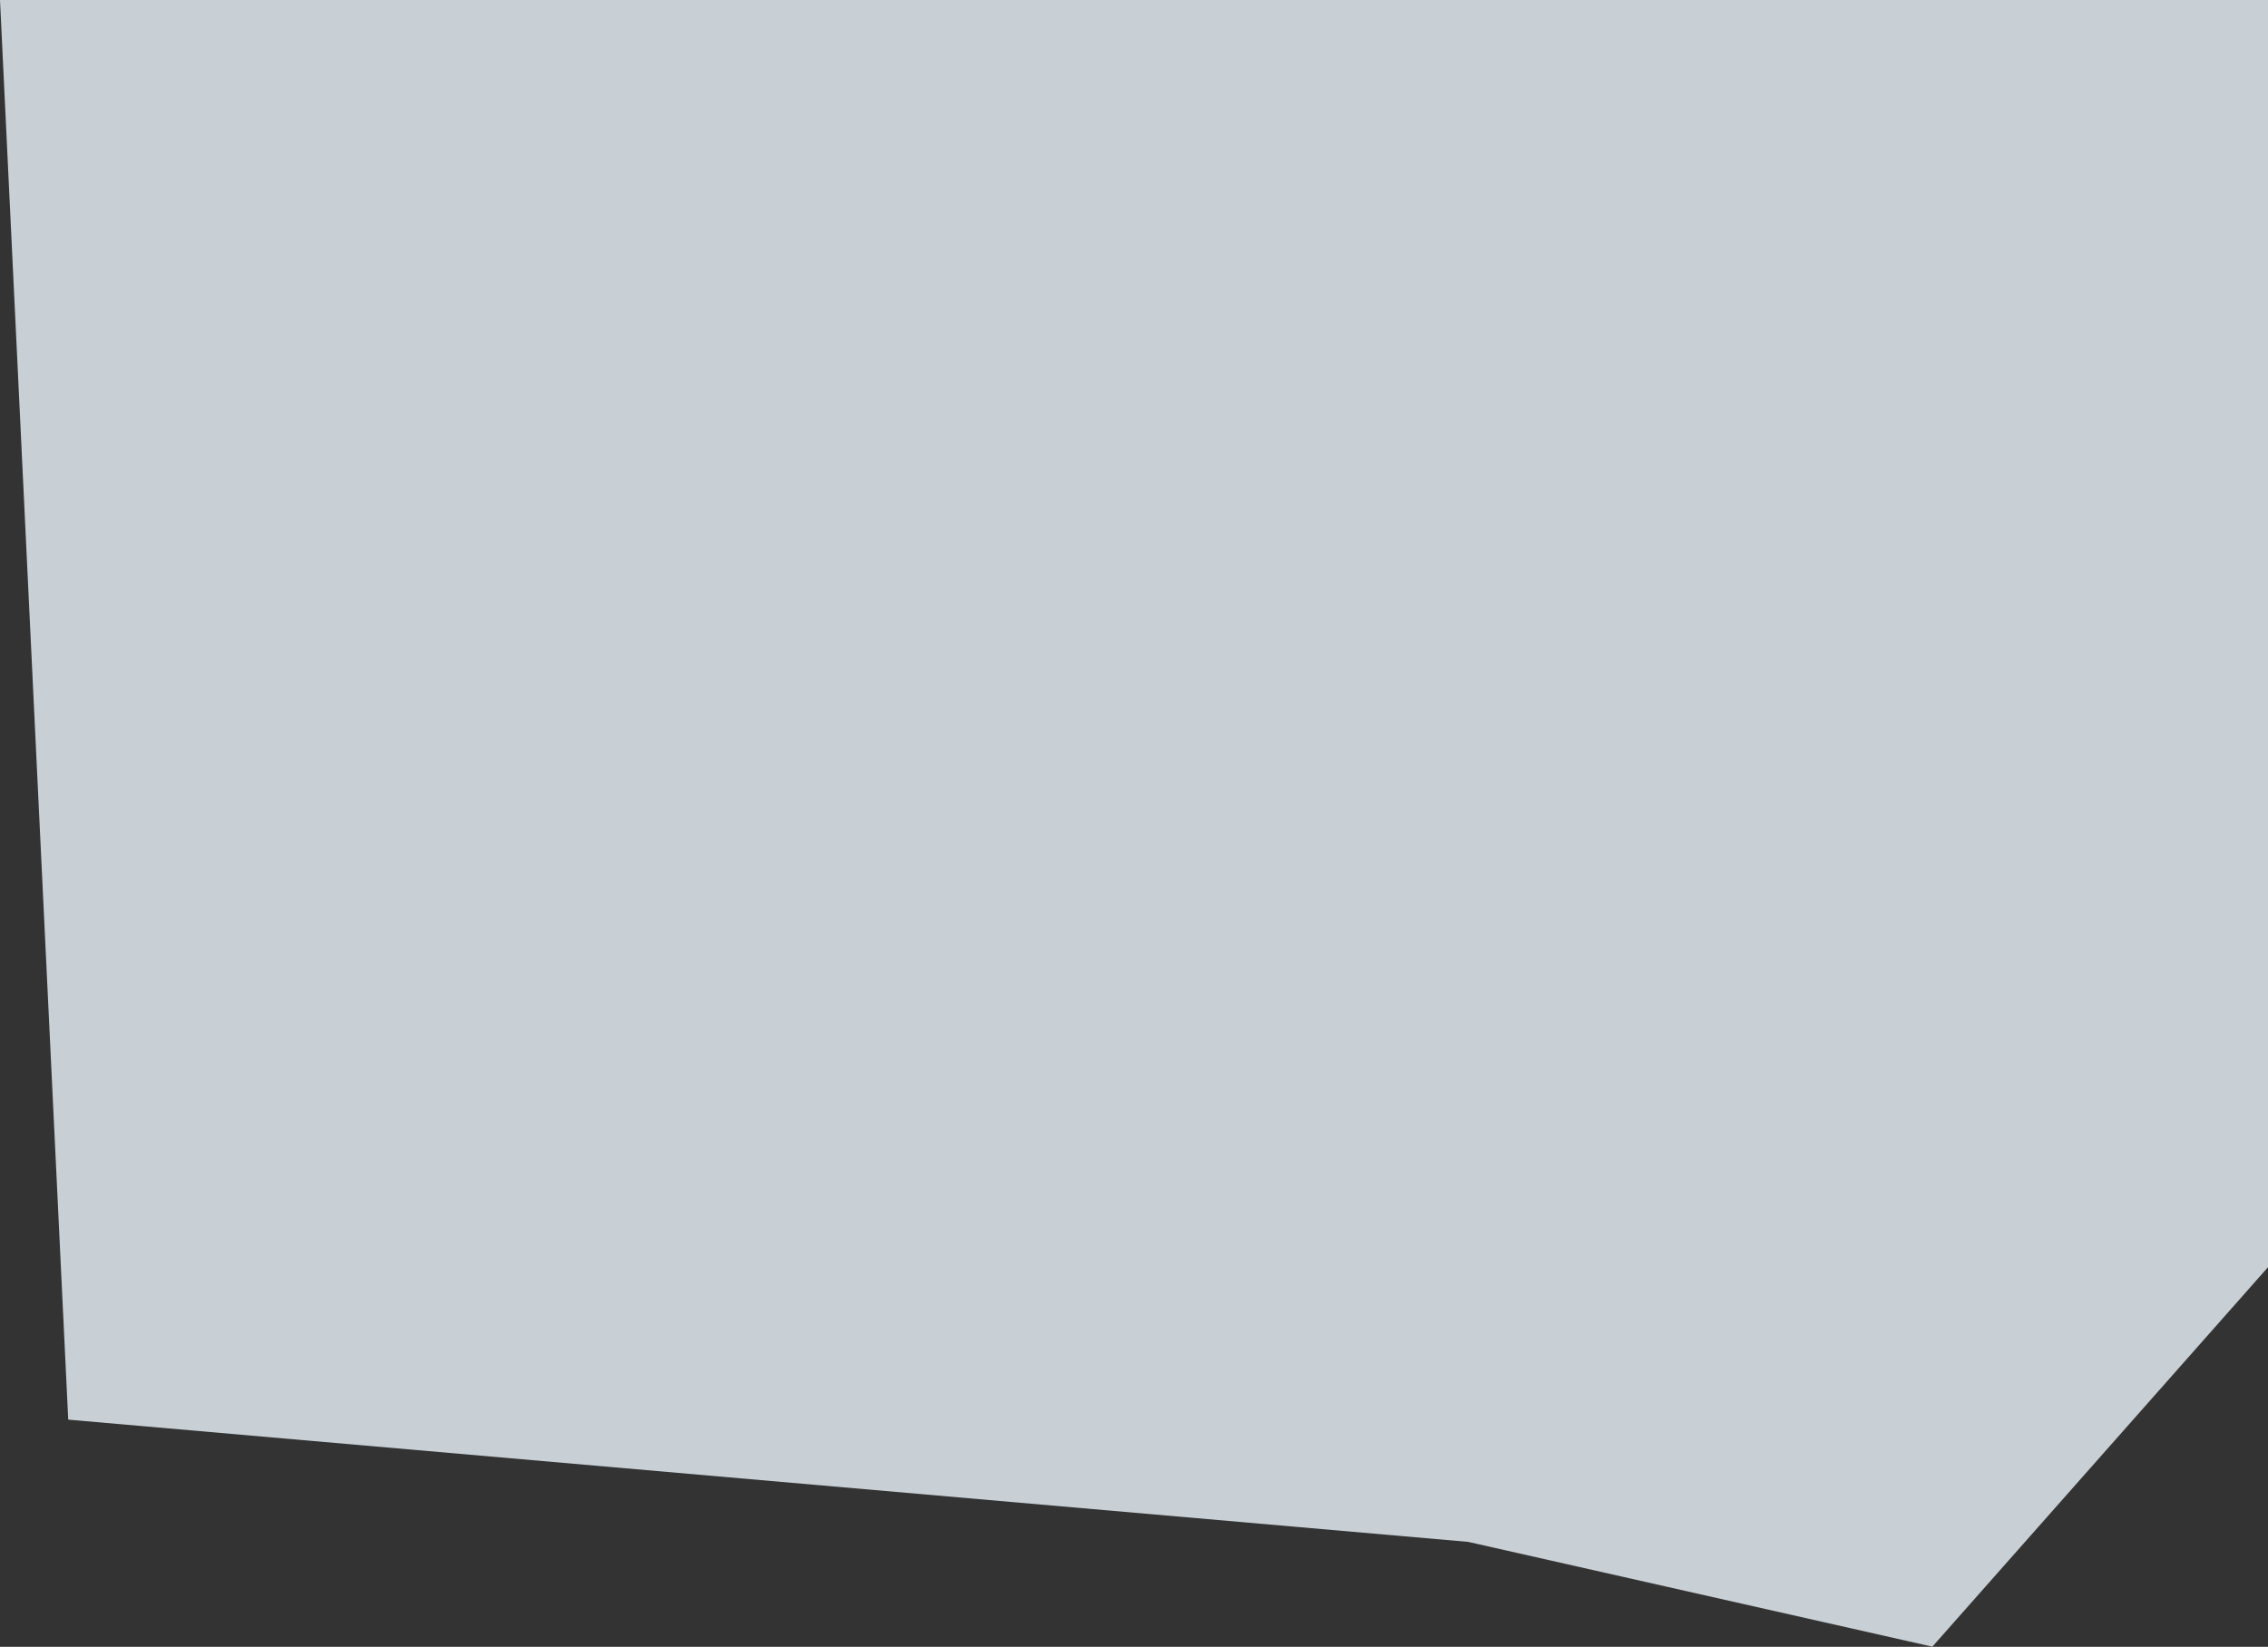
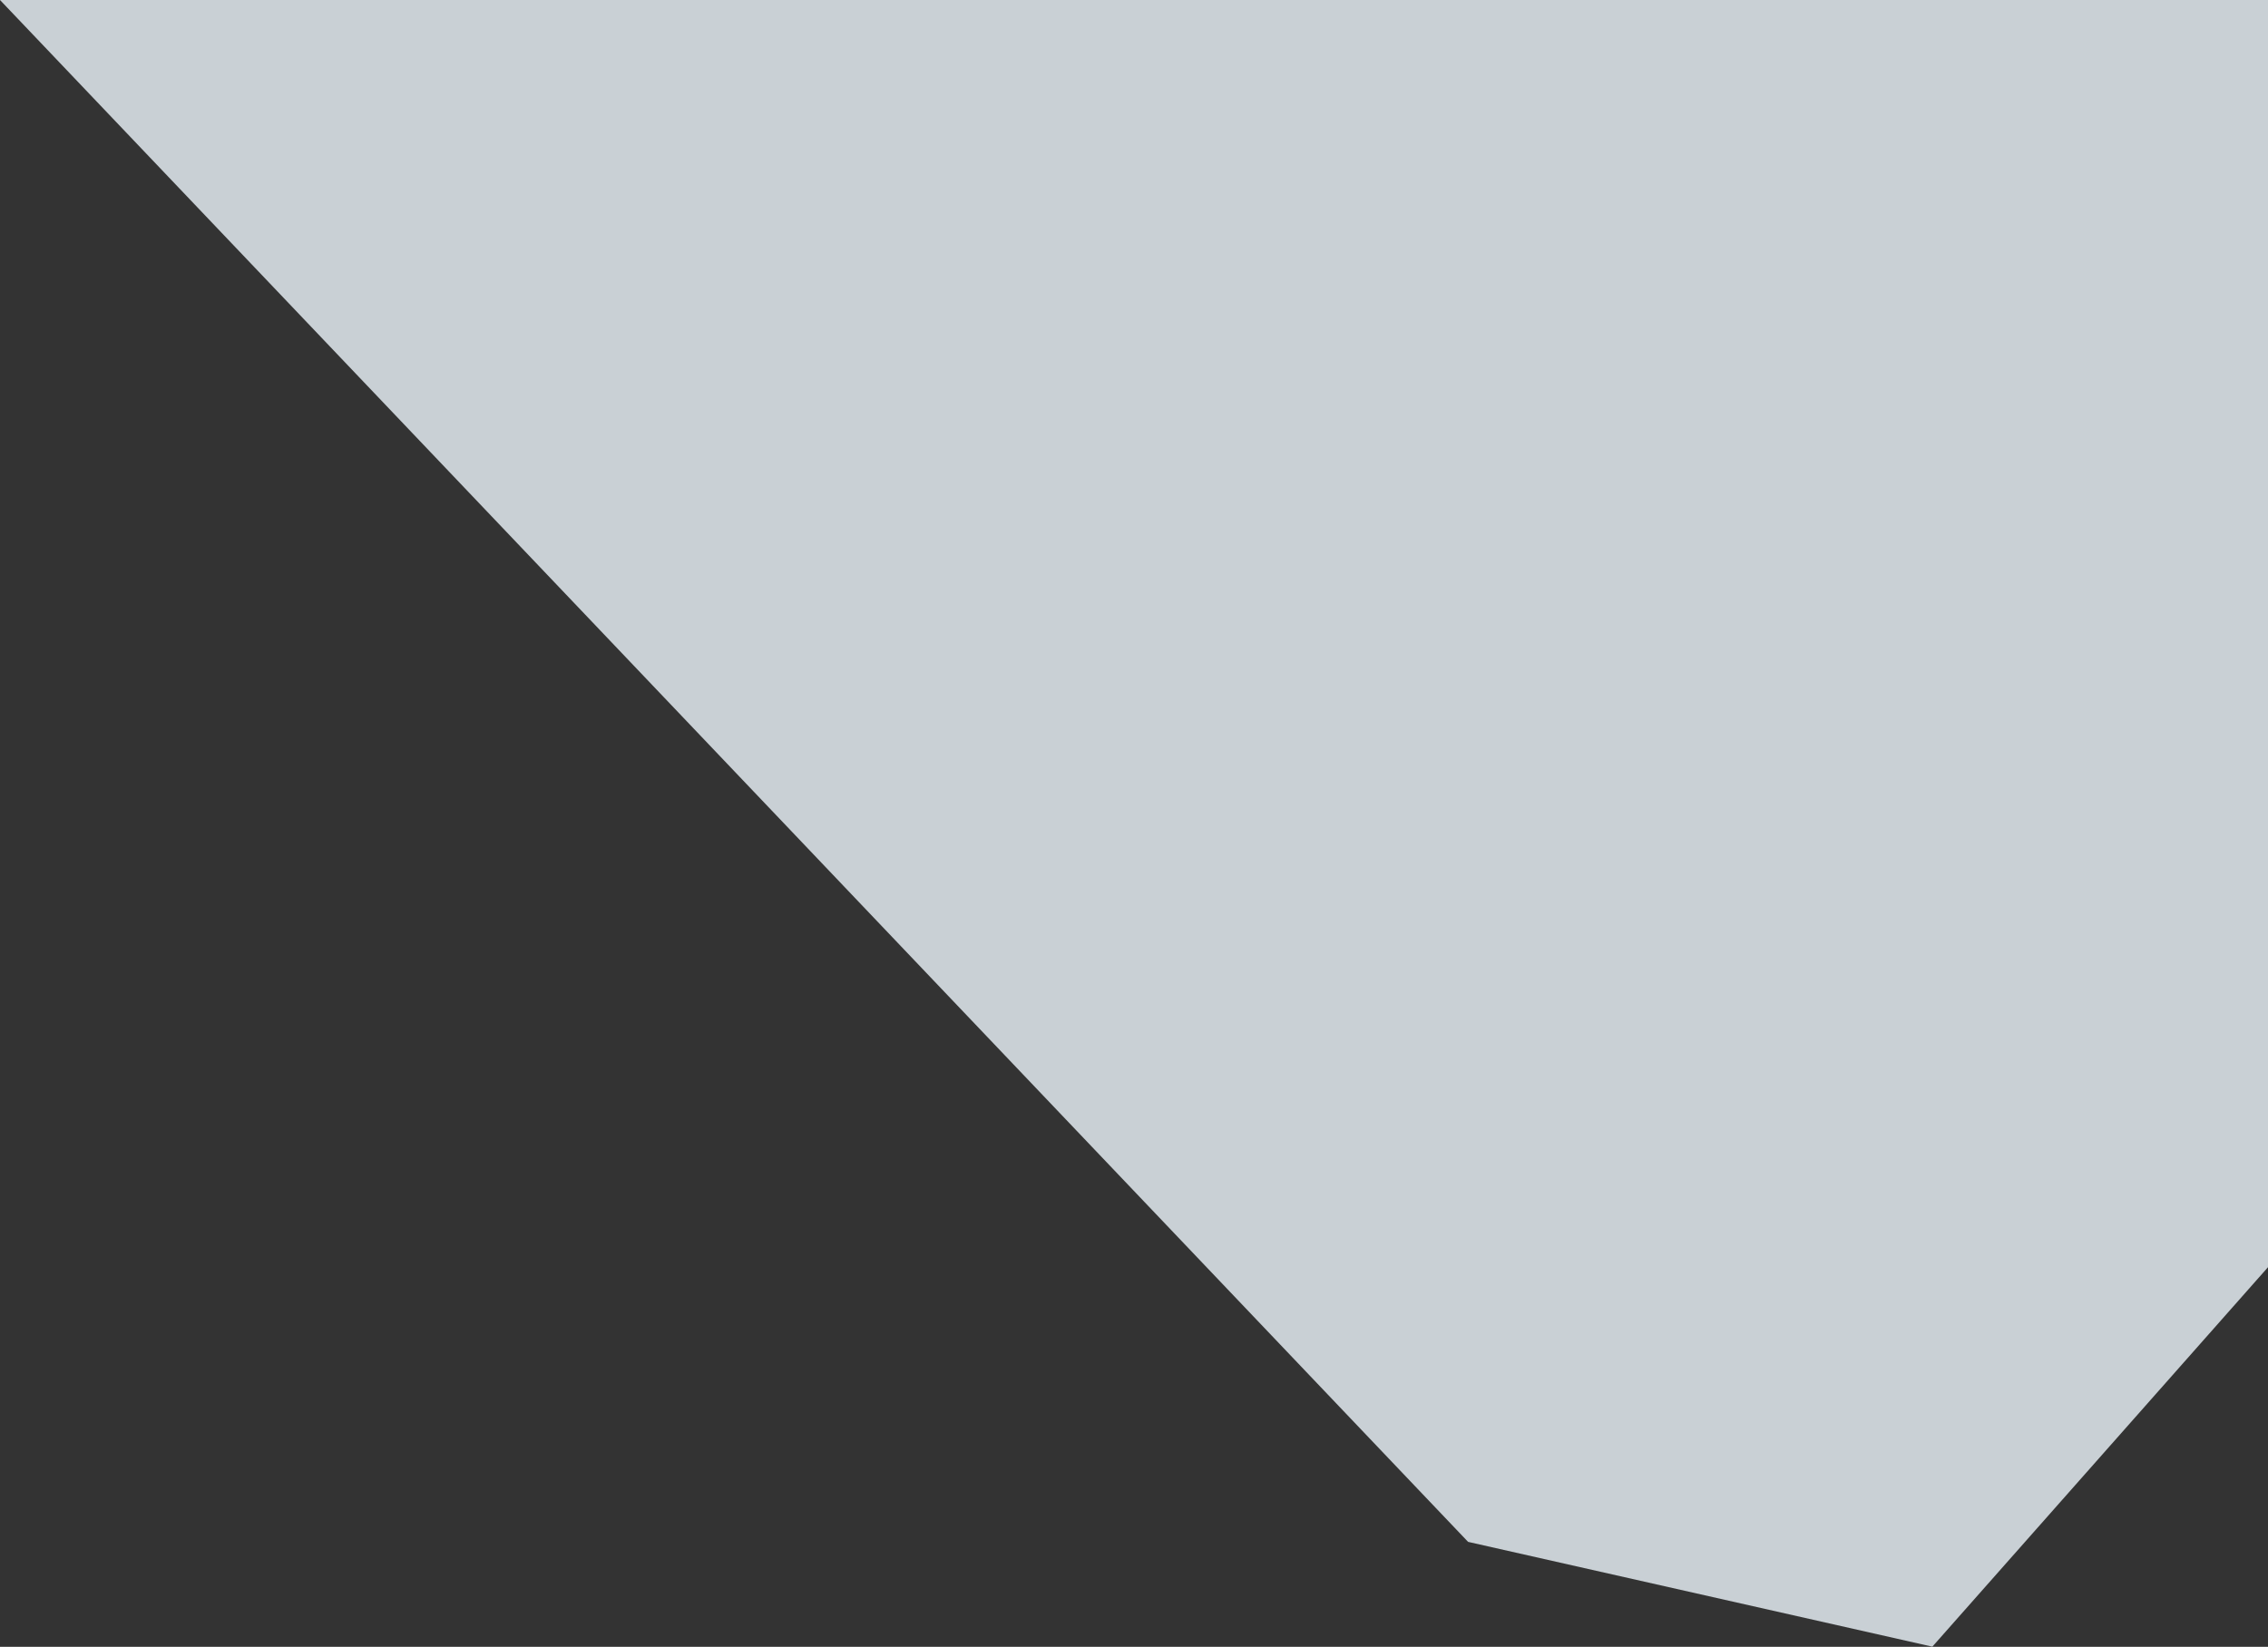
<svg xmlns="http://www.w3.org/2000/svg" width="1447" height="1051" viewBox="0 0 1447 1051" fill="none">
  <rect x="0" y="0" width="1447" height="1051" fill="#333333" stroke="none" />
  <g style="mix-blend-mode:darken">
-     <path d="M1447 141.275V808.714L1232.85 1050.89L936.647 984L43.53 906L0 0H1447V141.275Z" fill="#EFF7FE" fill-opacity="0.8" />
+     <path d="M1447 141.275V808.714L1232.85 1050.89L936.647 984L0 0H1447V141.275Z" fill="#EFF7FE" fill-opacity="0.8" />
  </g>
</svg>